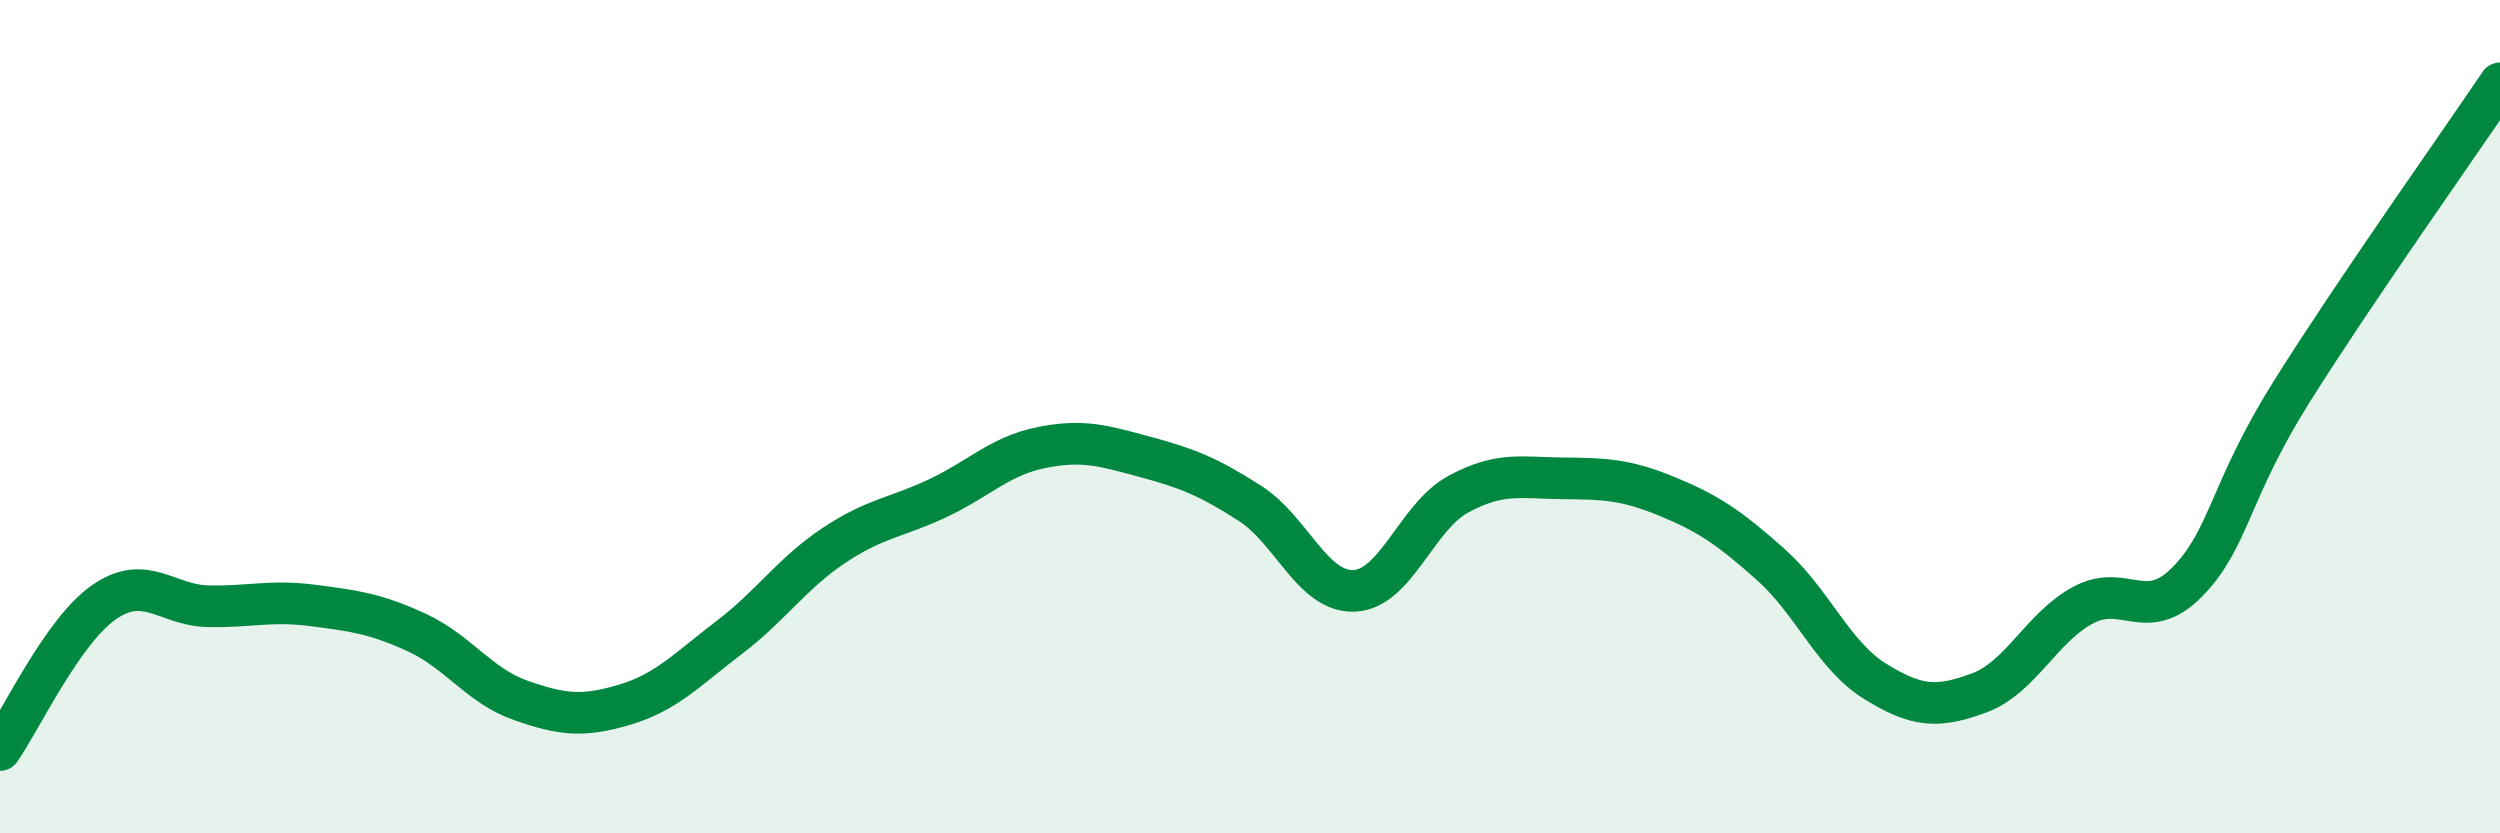
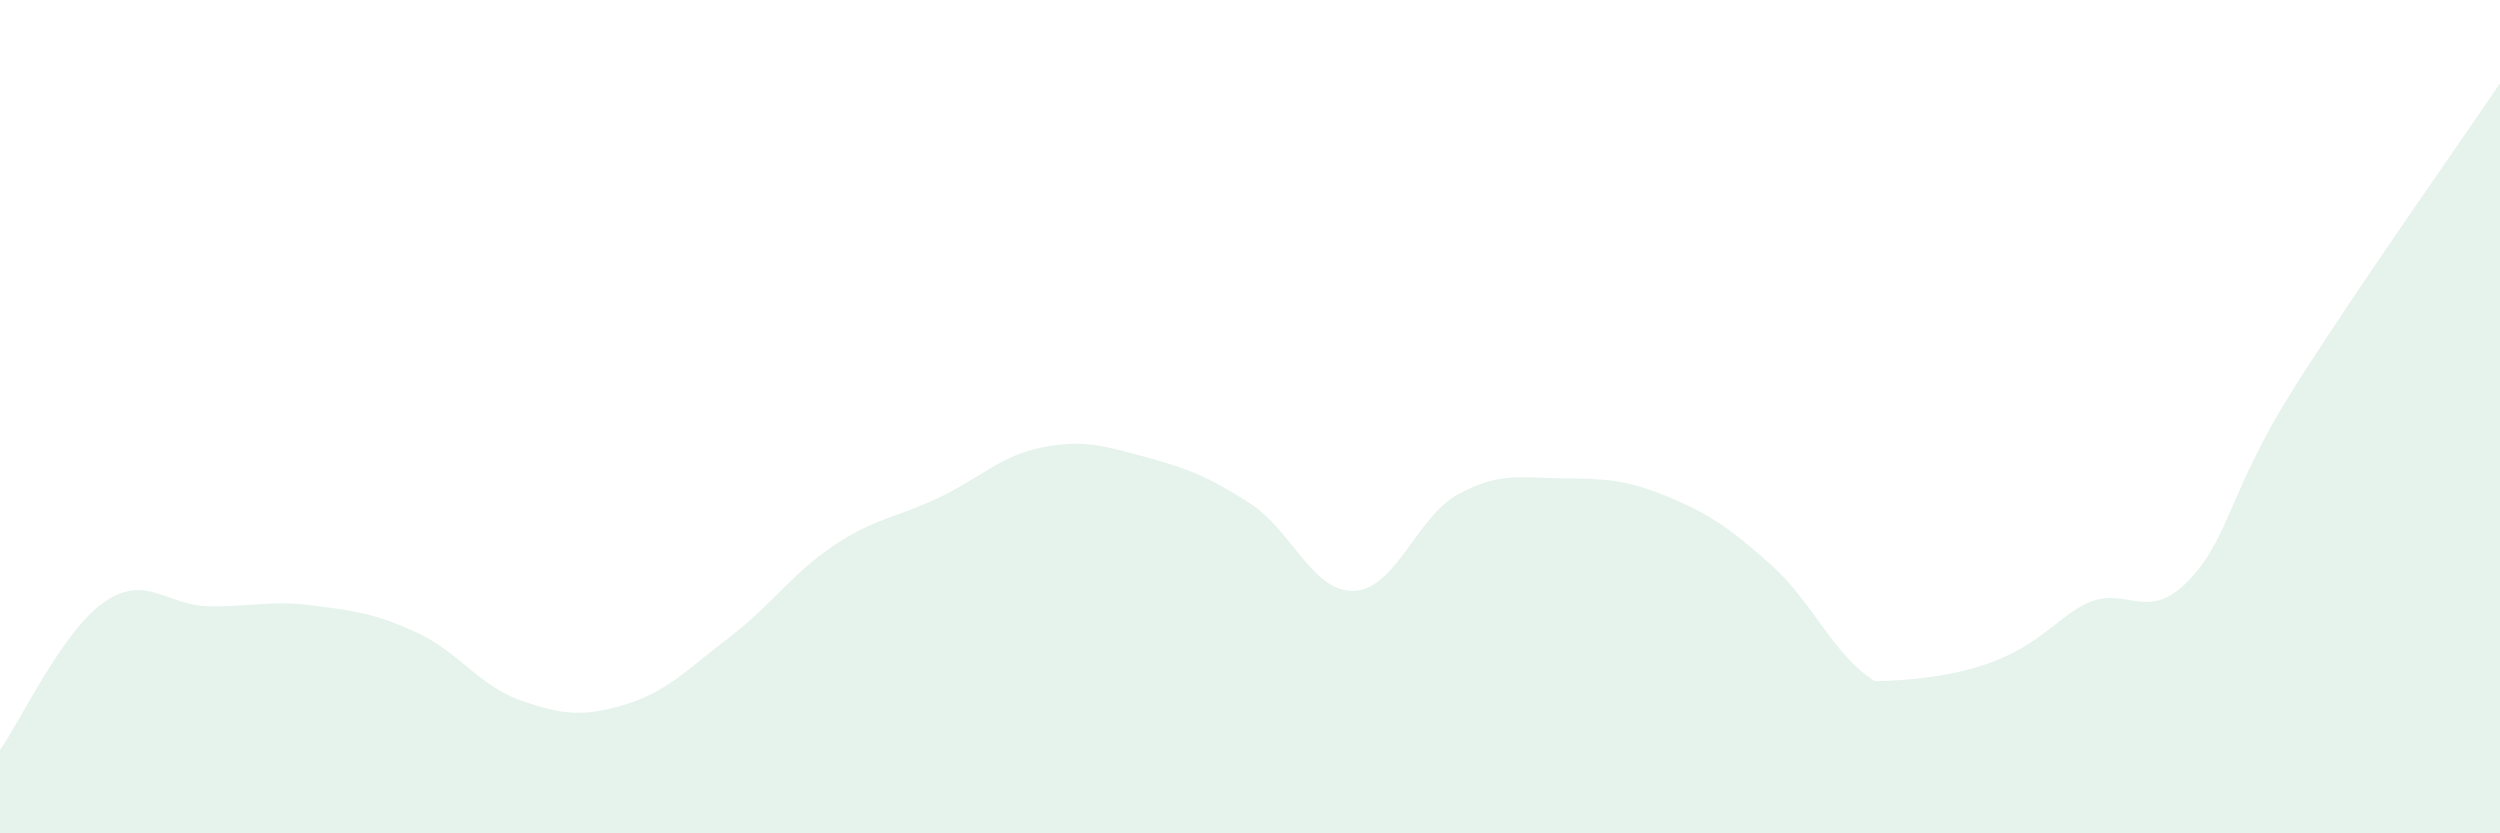
<svg xmlns="http://www.w3.org/2000/svg" width="60" height="20" viewBox="0 0 60 20">
-   <path d="M 0,18 C 0.5,17.29 1.5,15.14 2.5,14.45 C 3.5,13.76 4,14.53 5,14.55 C 6,14.57 6.5,14.4 7.5,14.53 C 8.5,14.66 9,14.72 10,15.18 C 11,15.64 11.5,16.46 12.5,16.81 C 13.5,17.16 14,17.21 15,16.91 C 16,16.61 16.5,16.06 17.5,15.3 C 18.5,14.54 19,13.77 20,13.1 C 21,12.43 21.5,12.43 22.5,11.96 C 23.5,11.49 24,10.94 25,10.74 C 26,10.54 26.5,10.7 27.5,10.97 C 28.5,11.24 29,11.44 30,12.08 C 31,12.72 31.5,14.22 32.5,14.18 C 33.5,14.14 34,12.4 35,11.86 C 36,11.32 36.5,11.47 37.5,11.48 C 38.5,11.49 39,11.5 40,11.91 C 41,12.32 41.5,12.66 42.5,13.55 C 43.5,14.44 44,15.73 45,16.35 C 46,16.97 46.5,17 47.5,16.63 C 48.5,16.26 49,15.05 50,14.52 C 51,13.99 51.5,14.98 52.5,13.96 C 53.5,12.94 53.5,11.79 55,9.4 C 56.5,7.01 59,3.48 60,2L60 20L0 20Z" fill="#008740" opacity="0.1" stroke-linecap="round" stroke-linejoin="round" />
-   <path d="M 0,18 C 0.5,17.29 1.5,15.14 2.5,14.45 C 3.5,13.76 4,14.53 5,14.55 C 6,14.57 6.5,14.4 7.5,14.53 C 8.5,14.66 9,14.72 10,15.18 C 11,15.64 11.5,16.46 12.5,16.81 C 13.5,17.16 14,17.21 15,16.91 C 16,16.61 16.5,16.06 17.5,15.3 C 18.5,14.54 19,13.77 20,13.1 C 21,12.43 21.5,12.43 22.5,11.96 C 23.5,11.49 24,10.94 25,10.74 C 26,10.54 26.5,10.7 27.5,10.97 C 28.5,11.24 29,11.44 30,12.08 C 31,12.72 31.5,14.22 32.5,14.18 C 33.5,14.14 34,12.4 35,11.86 C 36,11.32 36.5,11.47 37.5,11.48 C 38.5,11.49 39,11.5 40,11.91 C 41,12.32 41.5,12.66 42.5,13.55 C 43.5,14.44 44,15.73 45,16.35 C 46,16.97 46.5,17 47.5,16.63 C 48.5,16.26 49,15.05 50,14.52 C 51,13.99 51.5,14.98 52.5,13.96 C 53.5,12.94 53.5,11.79 55,9.4 C 56.5,7.01 59,3.48 60,2" stroke="#008740" stroke-width="1" fill="none" stroke-linecap="round" stroke-linejoin="round" />
+   <path d="M 0,18 C 0.5,17.29 1.5,15.14 2.5,14.45 C 3.5,13.76 4,14.53 5,14.55 C 6,14.57 6.5,14.4 7.5,14.53 C 8.5,14.66 9,14.72 10,15.18 C 11,15.64 11.5,16.46 12.5,16.81 C 13.5,17.16 14,17.21 15,16.91 C 16,16.61 16.5,16.06 17.5,15.3 C 18.5,14.54 19,13.77 20,13.1 C 21,12.43 21.5,12.43 22.5,11.96 C 23.5,11.49 24,10.94 25,10.74 C 26,10.54 26.5,10.7 27.5,10.97 C 28.5,11.24 29,11.44 30,12.08 C 31,12.72 31.5,14.22 32.5,14.18 C 33.5,14.14 34,12.4 35,11.86 C 36,11.32 36.5,11.47 37.5,11.48 C 38.5,11.49 39,11.5 40,11.91 C 41,12.32 41.5,12.66 42.5,13.55 C 43.5,14.44 44,15.73 45,16.35 C 48.5,16.26 49,15.05 50,14.52 C 51,13.99 51.5,14.98 52.5,13.96 C 53.5,12.94 53.5,11.79 55,9.4 C 56.5,7.01 59,3.48 60,2L60 20L0 20Z" fill="#008740" opacity="0.1" stroke-linecap="round" stroke-linejoin="round" />
</svg>